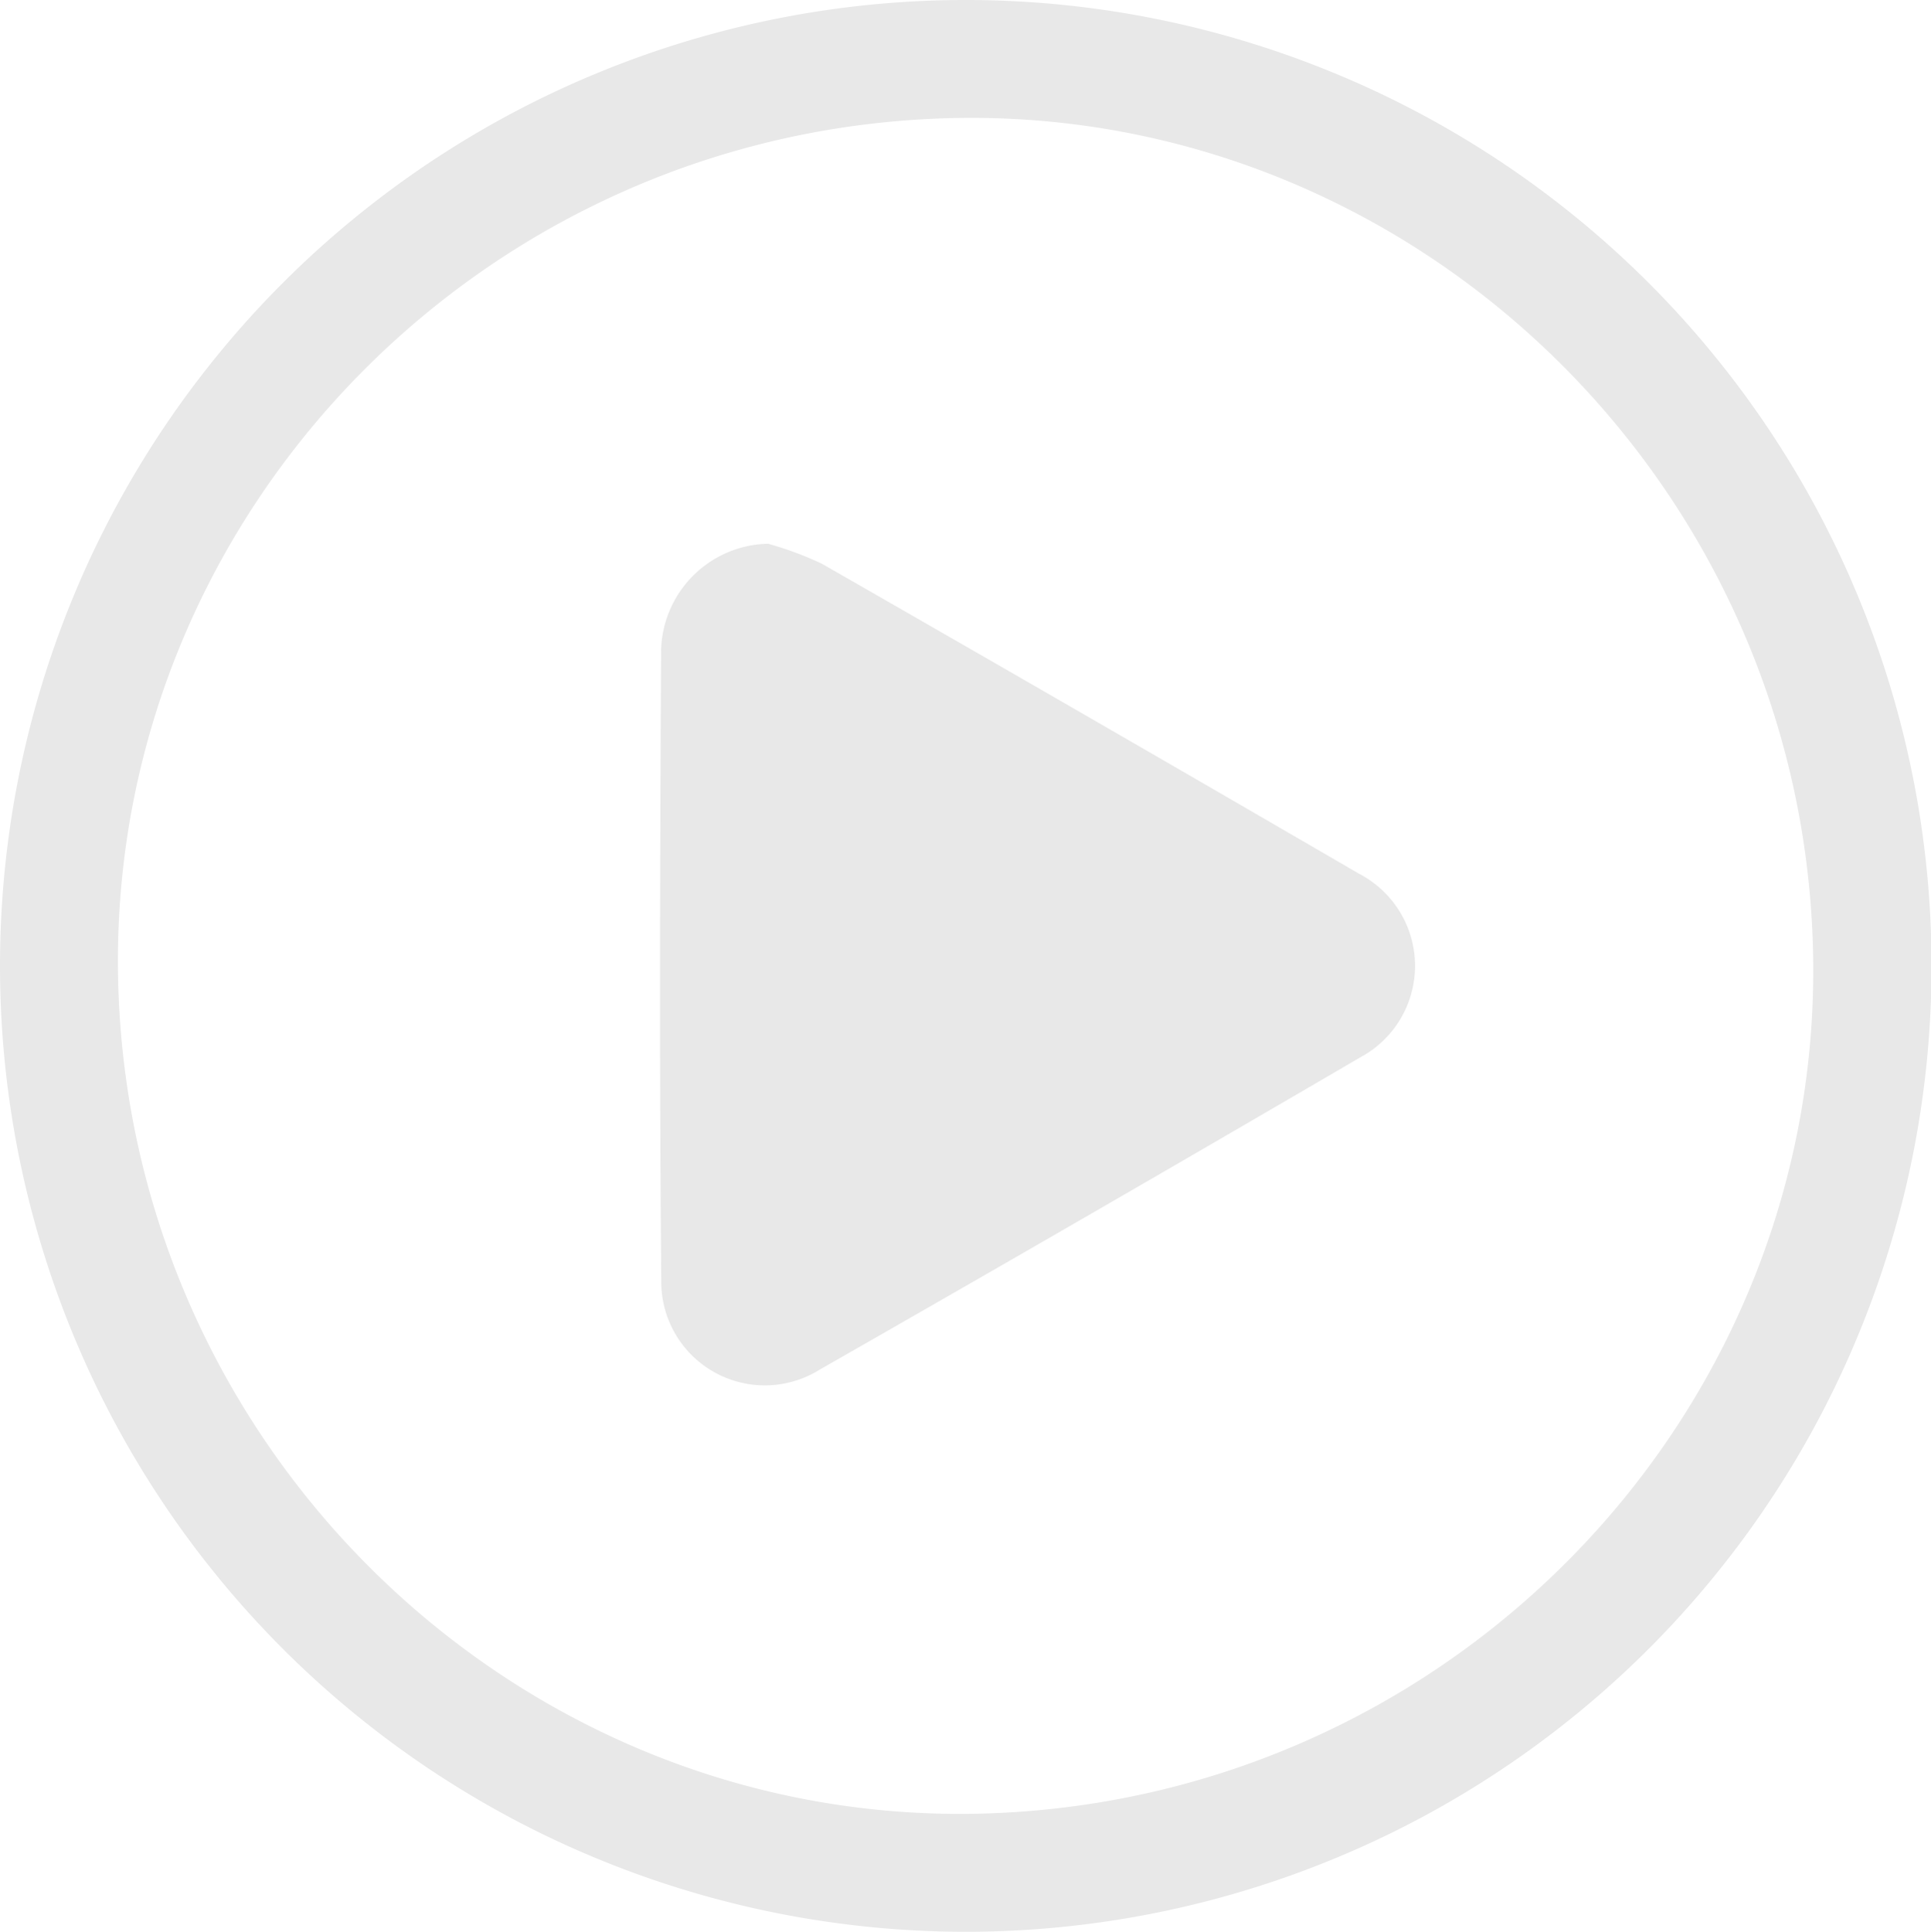
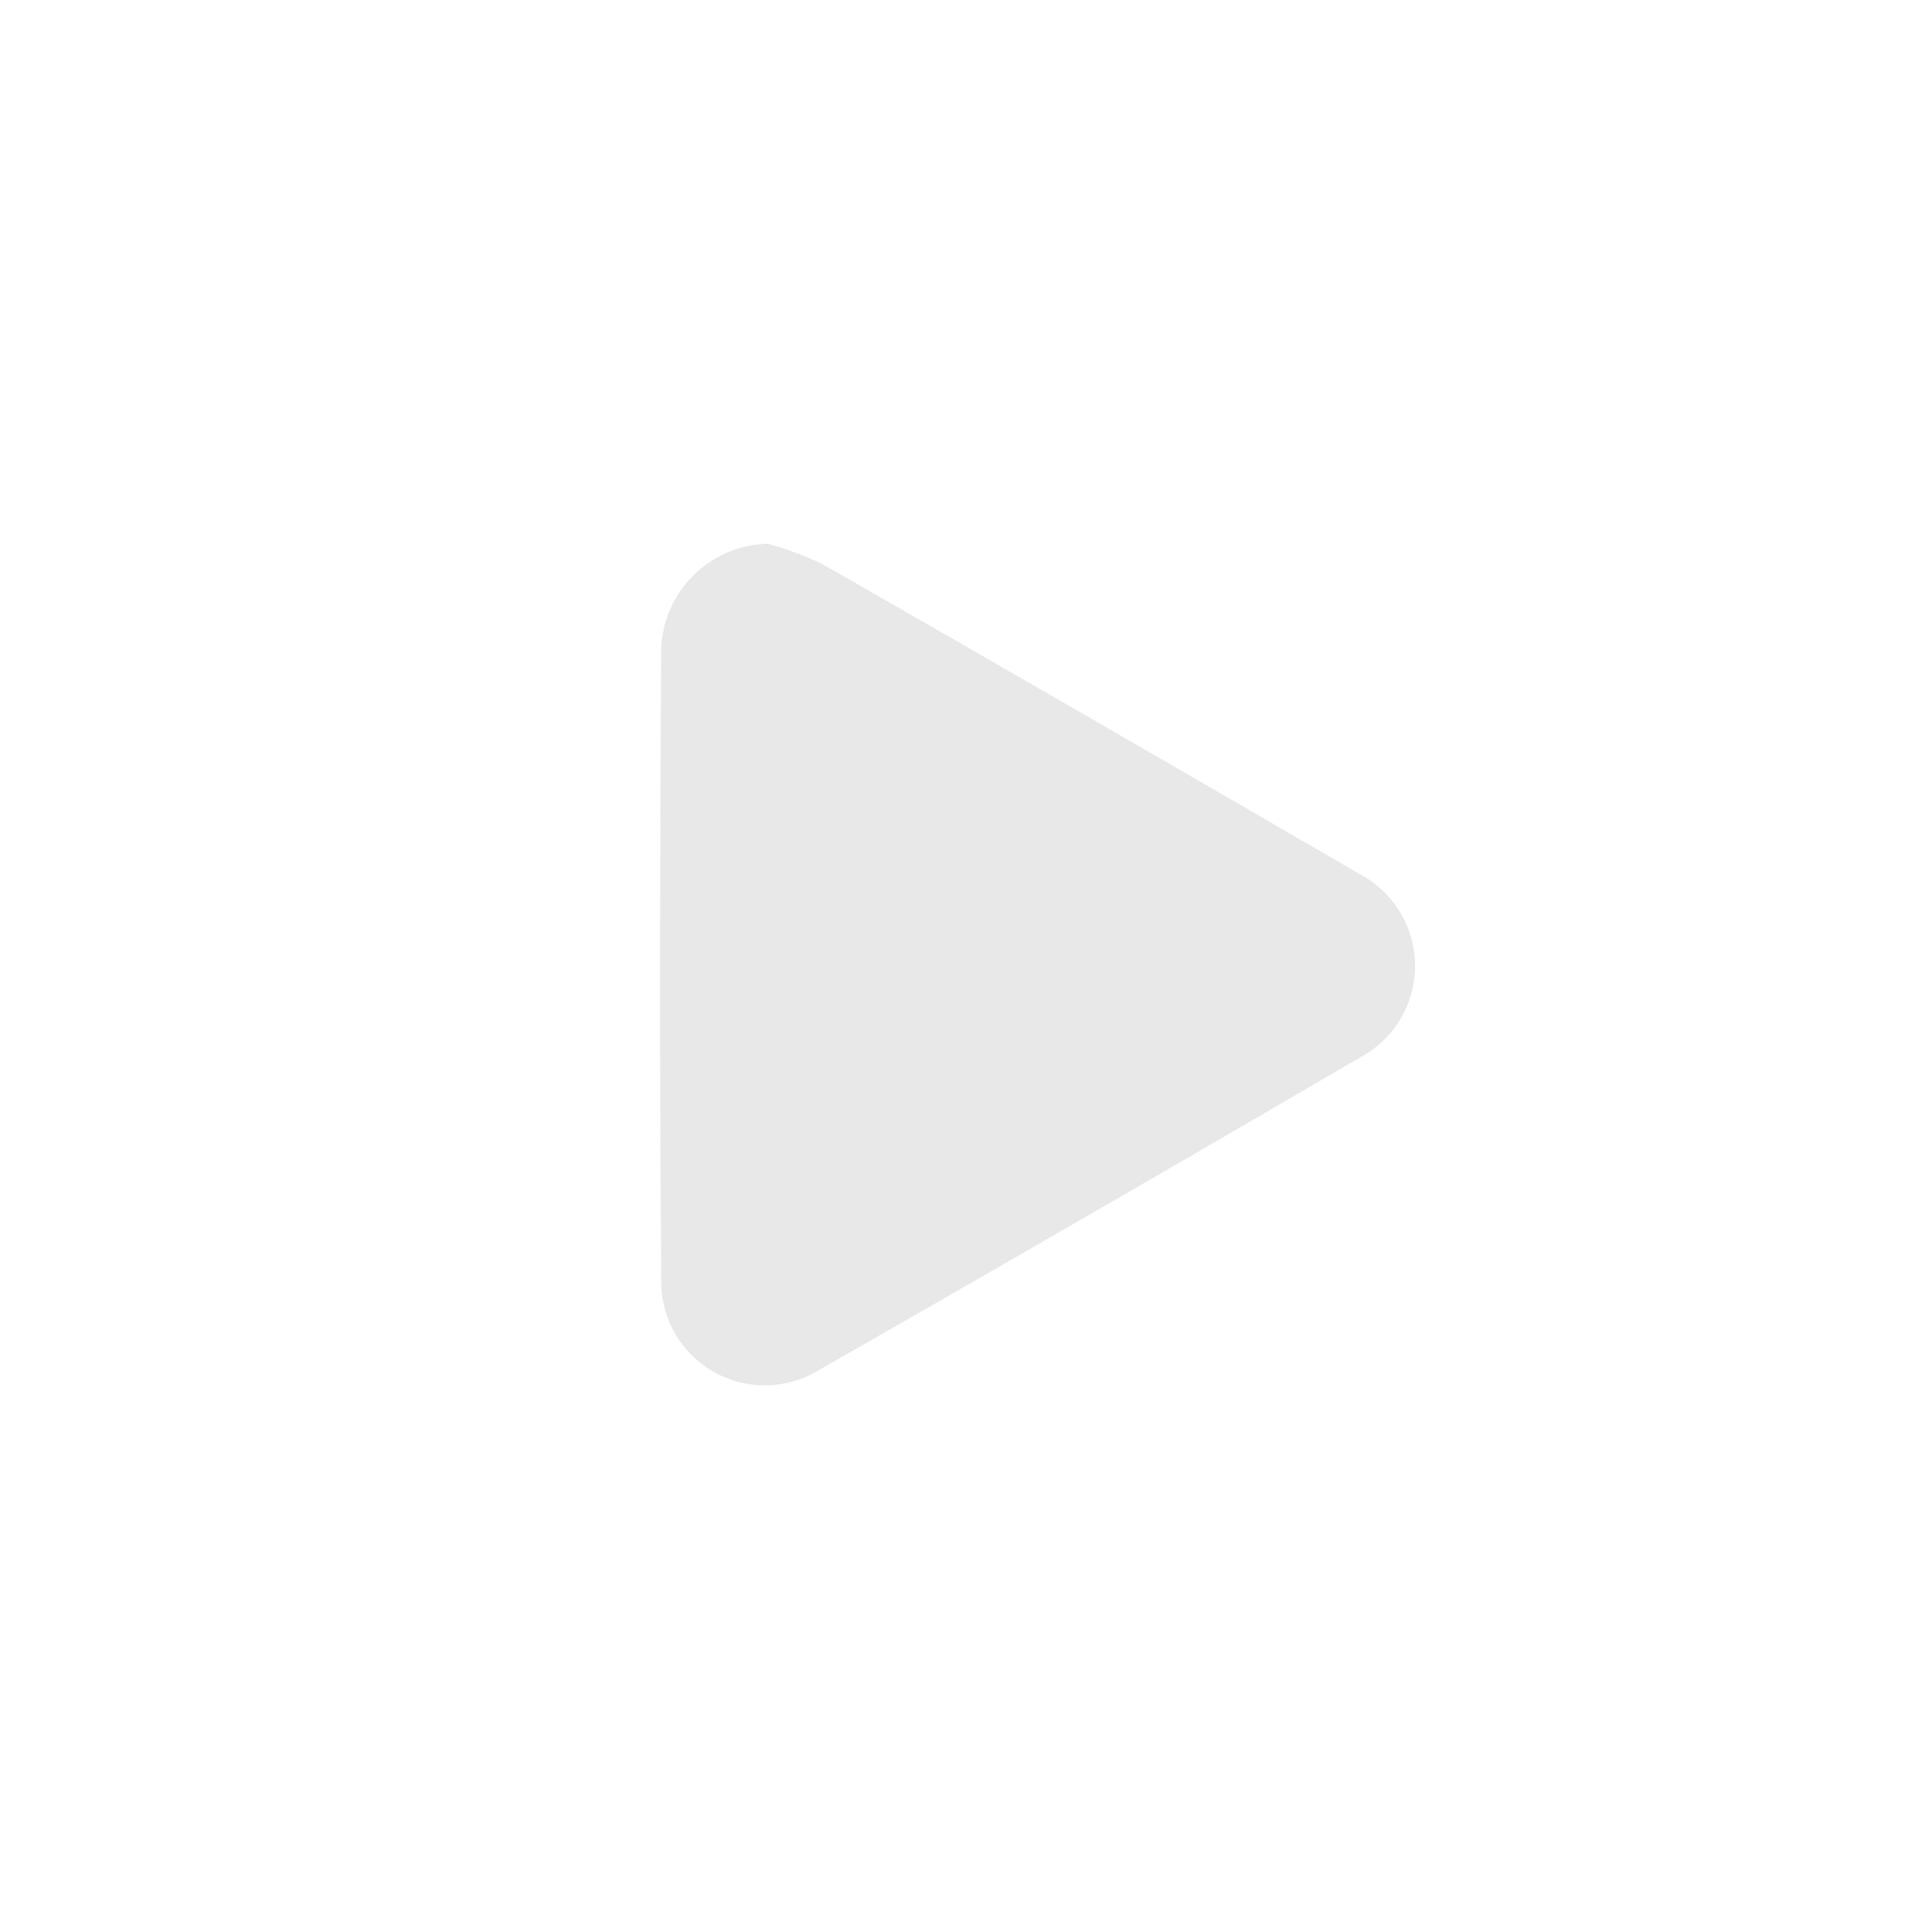
<svg xmlns="http://www.w3.org/2000/svg" width="122.187" height="122.221" viewBox="0 0 122.187 122.221">
  <g id="Grupo_160" data-name="Grupo 160" transform="translate(-441.394 -2291.987)">
-     <path id="Trazado_211" data-name="Trazado 211" d="M502.27,2291.987a61.111,61.111,0,1,1-60.876,60.979A61.107,61.107,0,0,1,502.27,2291.987Zm1.686,114.732c29.758-1.031,53.192-25.857,52.141-55.238-1.058-29.561-25.8-52.964-54.978-52.008-29.773.976-53.239,25.746-52.233,55.138C449.9,2384.271,474.7,2407.733,503.956,2406.719Z" fill="#e8e8e8" />
    <path id="Trazado_212" data-name="Trazado 212" d="M489.995,2326.389a21.457,21.457,0,0,1,3.4,1.262q17.034,9.756,34.006,19.623a6.566,6.566,0,0,1,.05,11.62q-17.032,9.954-34.167,19.736a6.555,6.555,0,0,1-10.048-5.654c-.121-13.234-.081-26.47-.012-39.705A6.912,6.912,0,0,1,489.995,2326.389Z" fill="#e8e8e8" />
  </g>
</svg>